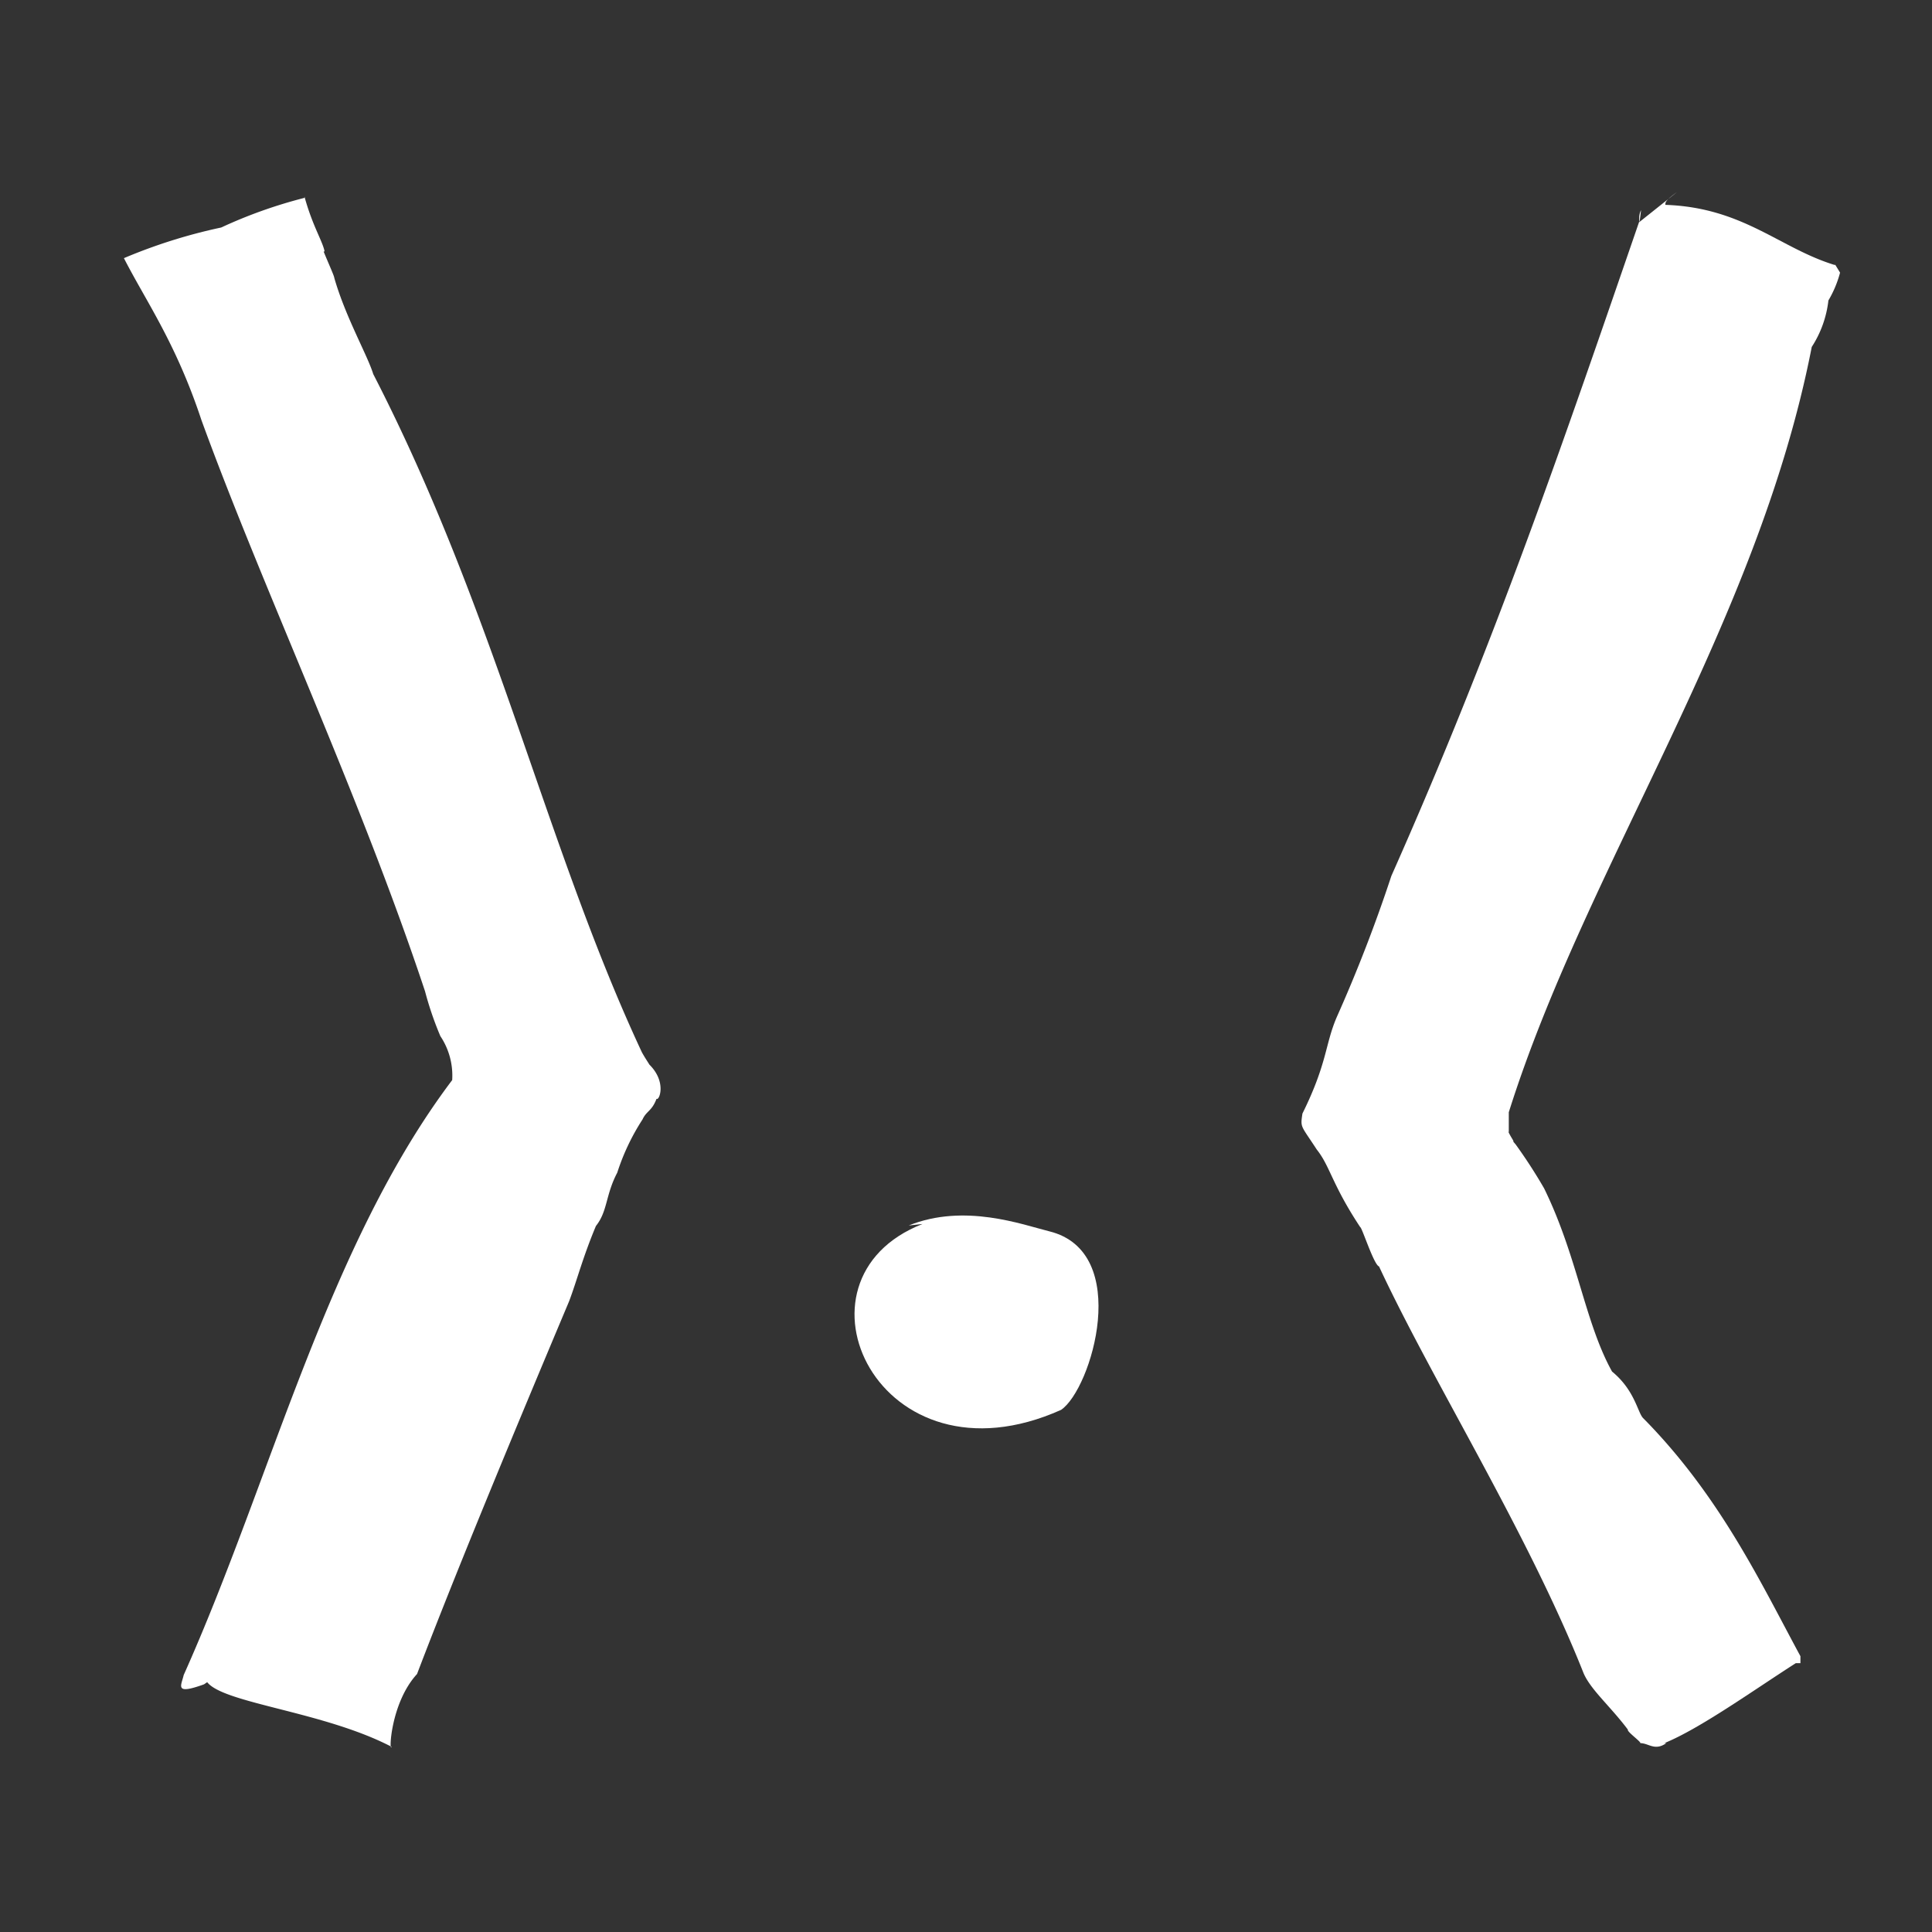
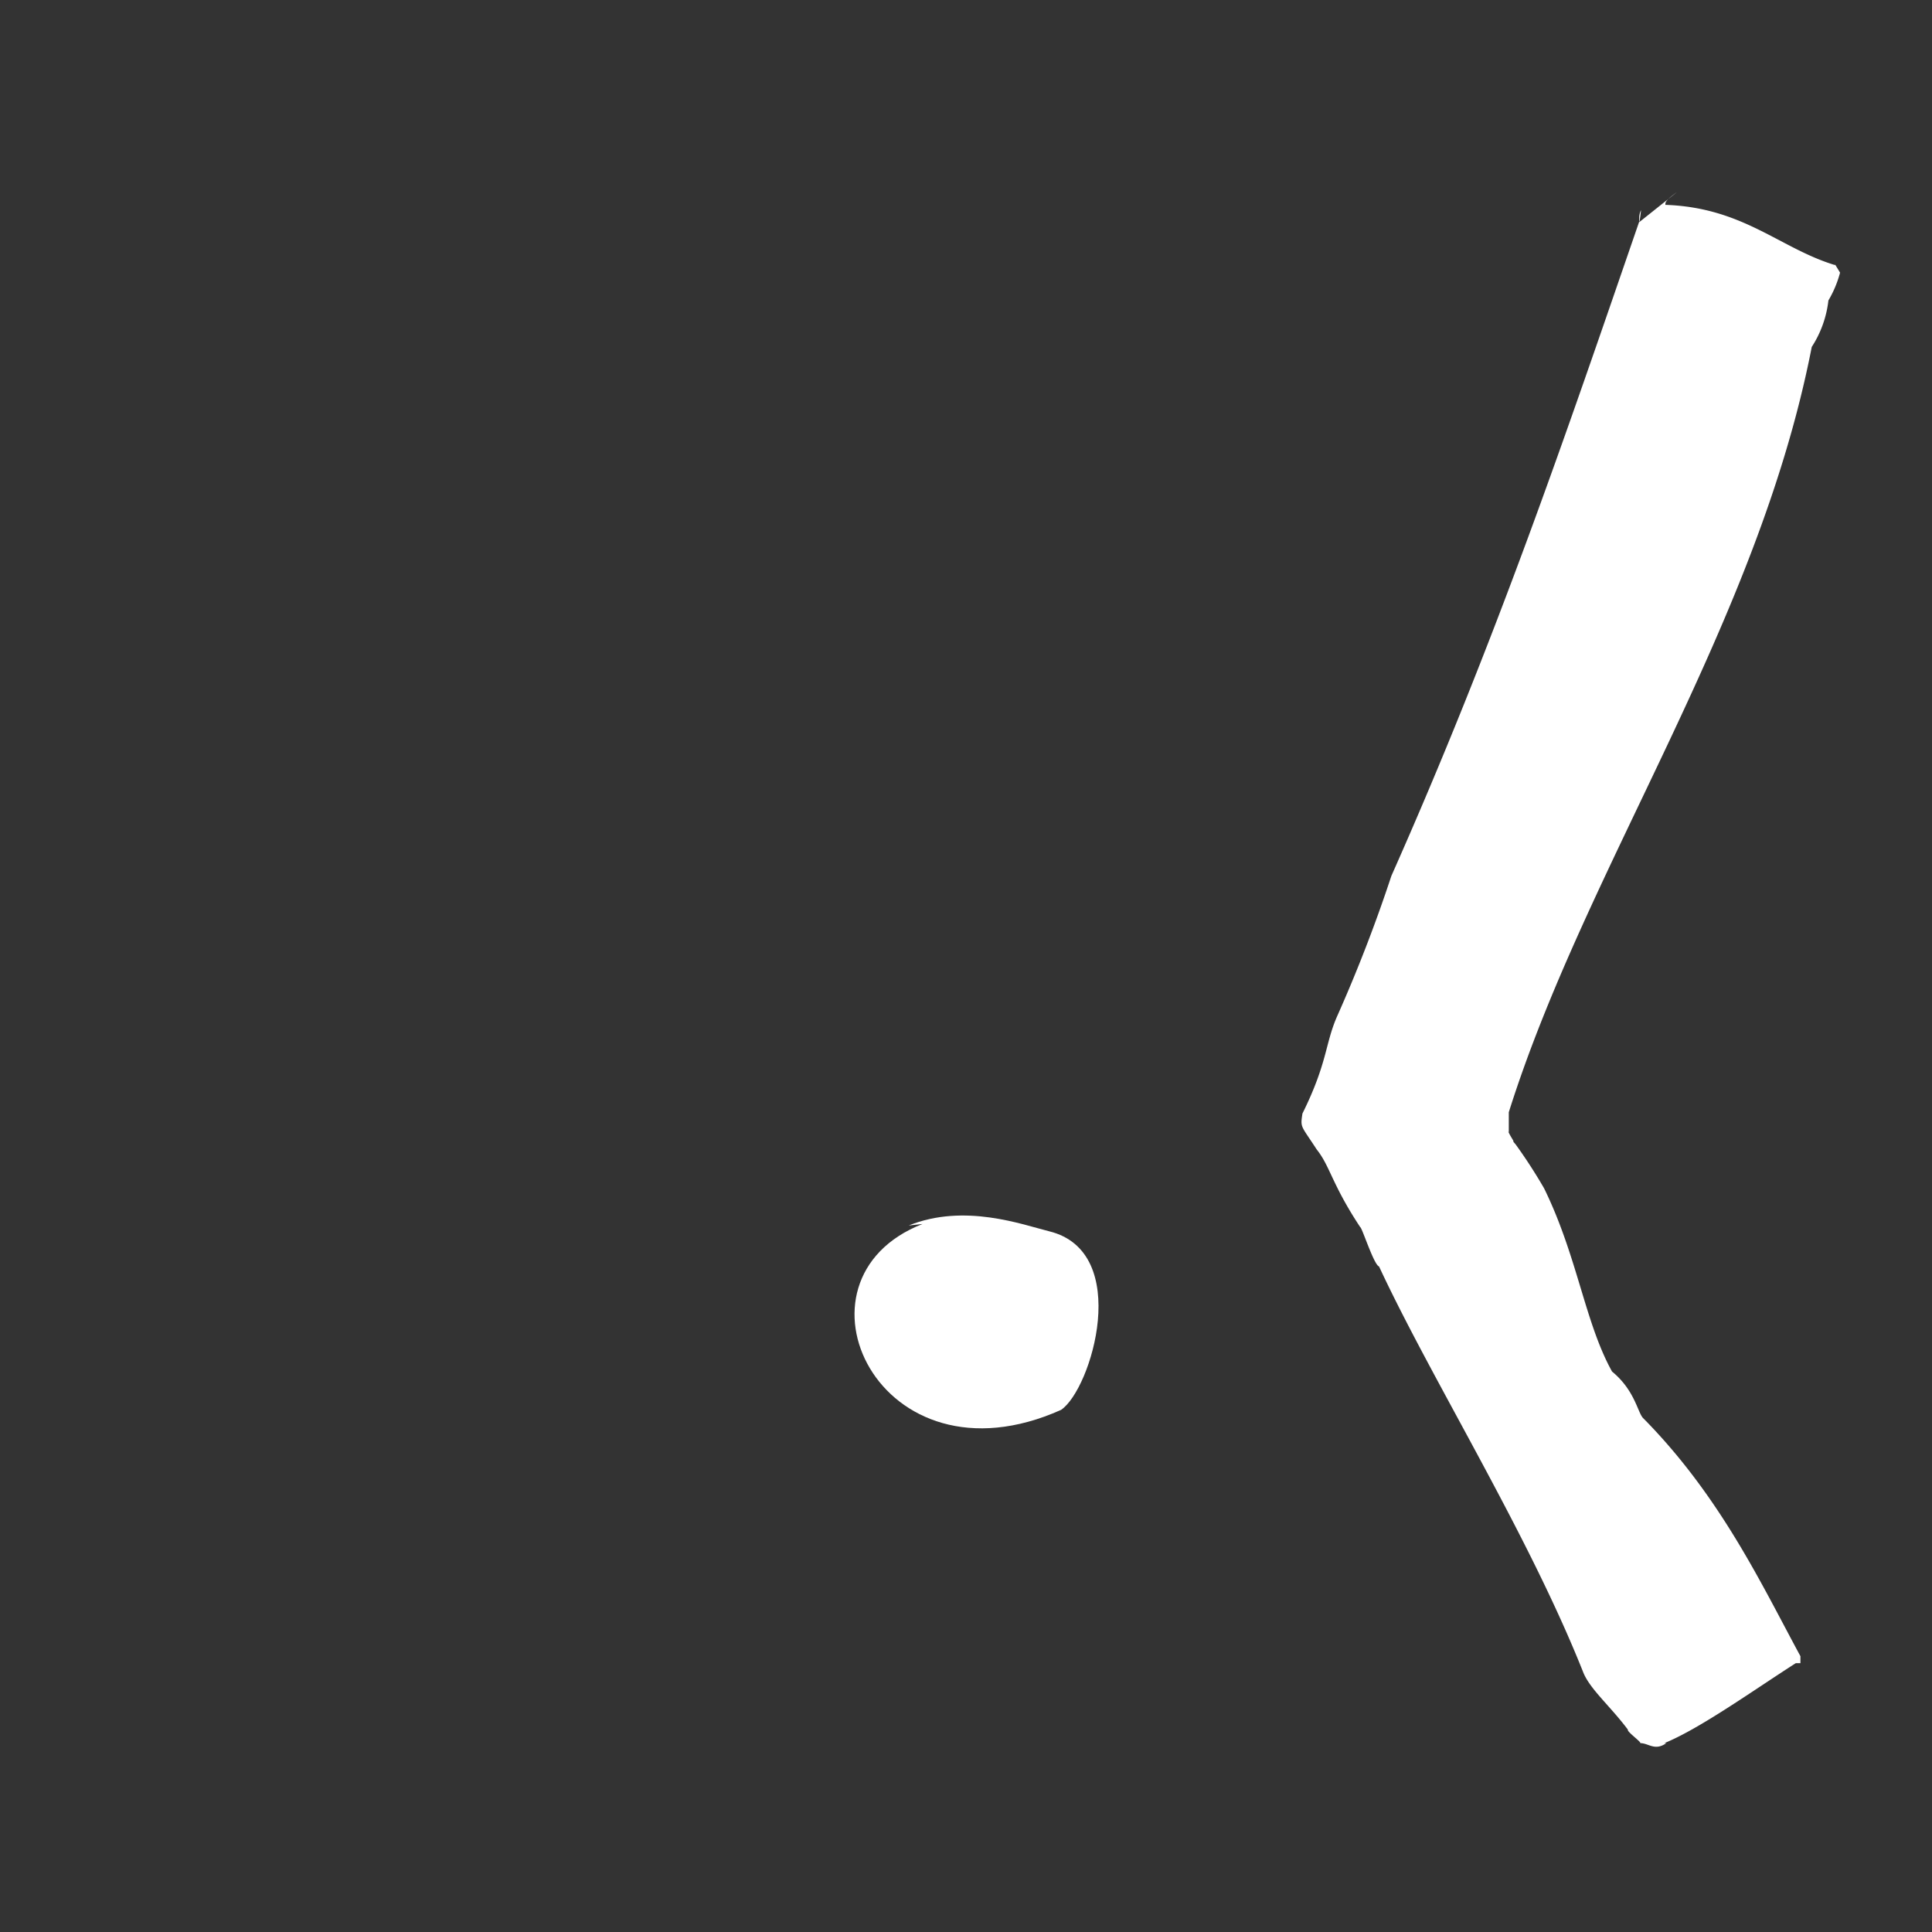
<svg xmlns="http://www.w3.org/2000/svg" viewBox="0 0 116 116">
  <rect x="0" y="0" width="116" height="116" fill="#333333" stroke="none" />
  <defs>
    <style>.cls-1{fill:#fff;fill-rule:evenodd;}.cls-2{fill:none;}</style>
  </defs>
  <title>icon_light_weight</title>
  <g id="Layer_2" data-name="Layer 2">
    <g id="Layer_1-2" data-name="Layer 1">
      <g id="icon_light_weight" data-name="icon light weight">
        <g id="Group_7292" data-name="Group 7292">
          <path id="Path_108511" data-name="Path 108511" class="cls-1" d="M55.39,73.49c-8.57,3.34-2.62,16.06,8.32,11.16C65.54,83.41,68,75.16,63,73.93c-1.61-.4-5.09-1.7-8.44-.35" />
-           <path id="Path_108512" data-name="Path 108512" class="cls-1" d="M12.44,101c1,1.28,7,1.76,11.07,3.88-.16.41-.07-2.63,1.53-4.37,2.43-6.38,6.13-15.25,9.13-22.38v0h0c.47-1.24.81-2.61,1.61-4.52.71-.89.57-1.85,1.28-3.2a13.38,13.38,0,0,1,1.52-3.2c.23-.51.56-.49.84-1.24.15.15.64-1-.44-2.06.06.07-.25-.38-.44-.73-5.75-12.3-8.77-26.43-16.13-40.72-.34-1.12-1.67-3.43-2.34-5.78,0-.1-.32-.8-.64-1.58h.06c-.12-.62-.73-1.54-1.21-3.3v.08a28.64,28.64,0,0,0-5,1.78h0a32.16,32.16,0,0,0-5.84,1.84c1.33,2.6,3.12,5.09,4.65,9.71,3.67,10.09,9.49,22.44,13.43,34.31a19.84,19.84,0,0,0,.92,2.69,4.26,4.26,0,0,1,.71,2.64h0c-7.49,9.92-10.87,24-16.12,35.72-.15.65-.58,1.21,1.22.56" />
          <path id="Path_108513" data-name="Path 108513" class="cls-1" d="M98.42,13.34c0-.25,0-.36,0-.32s0-.19.11-.4c-.07.62-.11.84-.09.63-4.48,13-8.65,25.28-14.9,39.34a89.89,89.89,0,0,1-3.28,8.48c-.71,1.65-.56,2.76-2.06,5.79-.13.87-.1.68.86,2.16l0,0c.8,1,.91,2.09,2.61,4.66.1,0,.82,2.27,1.13,2.36,3.16,6.8,8.94,16,12.28,24.42.43,1,1.62,2,2.66,3.39-.08.11.85.77.74.81.51,0,.87.49,1.57,0h0s0,0-.12,0c2.12-.86,5.33-3.16,7.89-4.8h.28v-.42c-2.32-4.28-4.79-9.58-9.43-14.28-.34-.31-.49-1.67-1.88-2.81-1.63-2.93-2.08-6.92-4.08-11A30.93,30.93,0,0,0,91,68.71v0c-.29-.34,0,0-.22-.36s-.26-.51-.19-.36c0-.07,0-.35,0-.75v-.46c4.67-14.82,14.94-29.26,18.19-45.95a6.46,6.46,0,0,0,1-2.79,6.6,6.6,0,0,0,.7-1.67c-.28-.46-.37-.61-.29-.45-3.32-1-5.51-3.46-10.2-3.62,0-.16,0-.26.69-.76" />
        </g>
        <rect id="Rectangle_3398" data-name="Rectangle 3398" class="cls-2" width="116" height="116" />
      </g>
    </g>
  </g>
</svg>